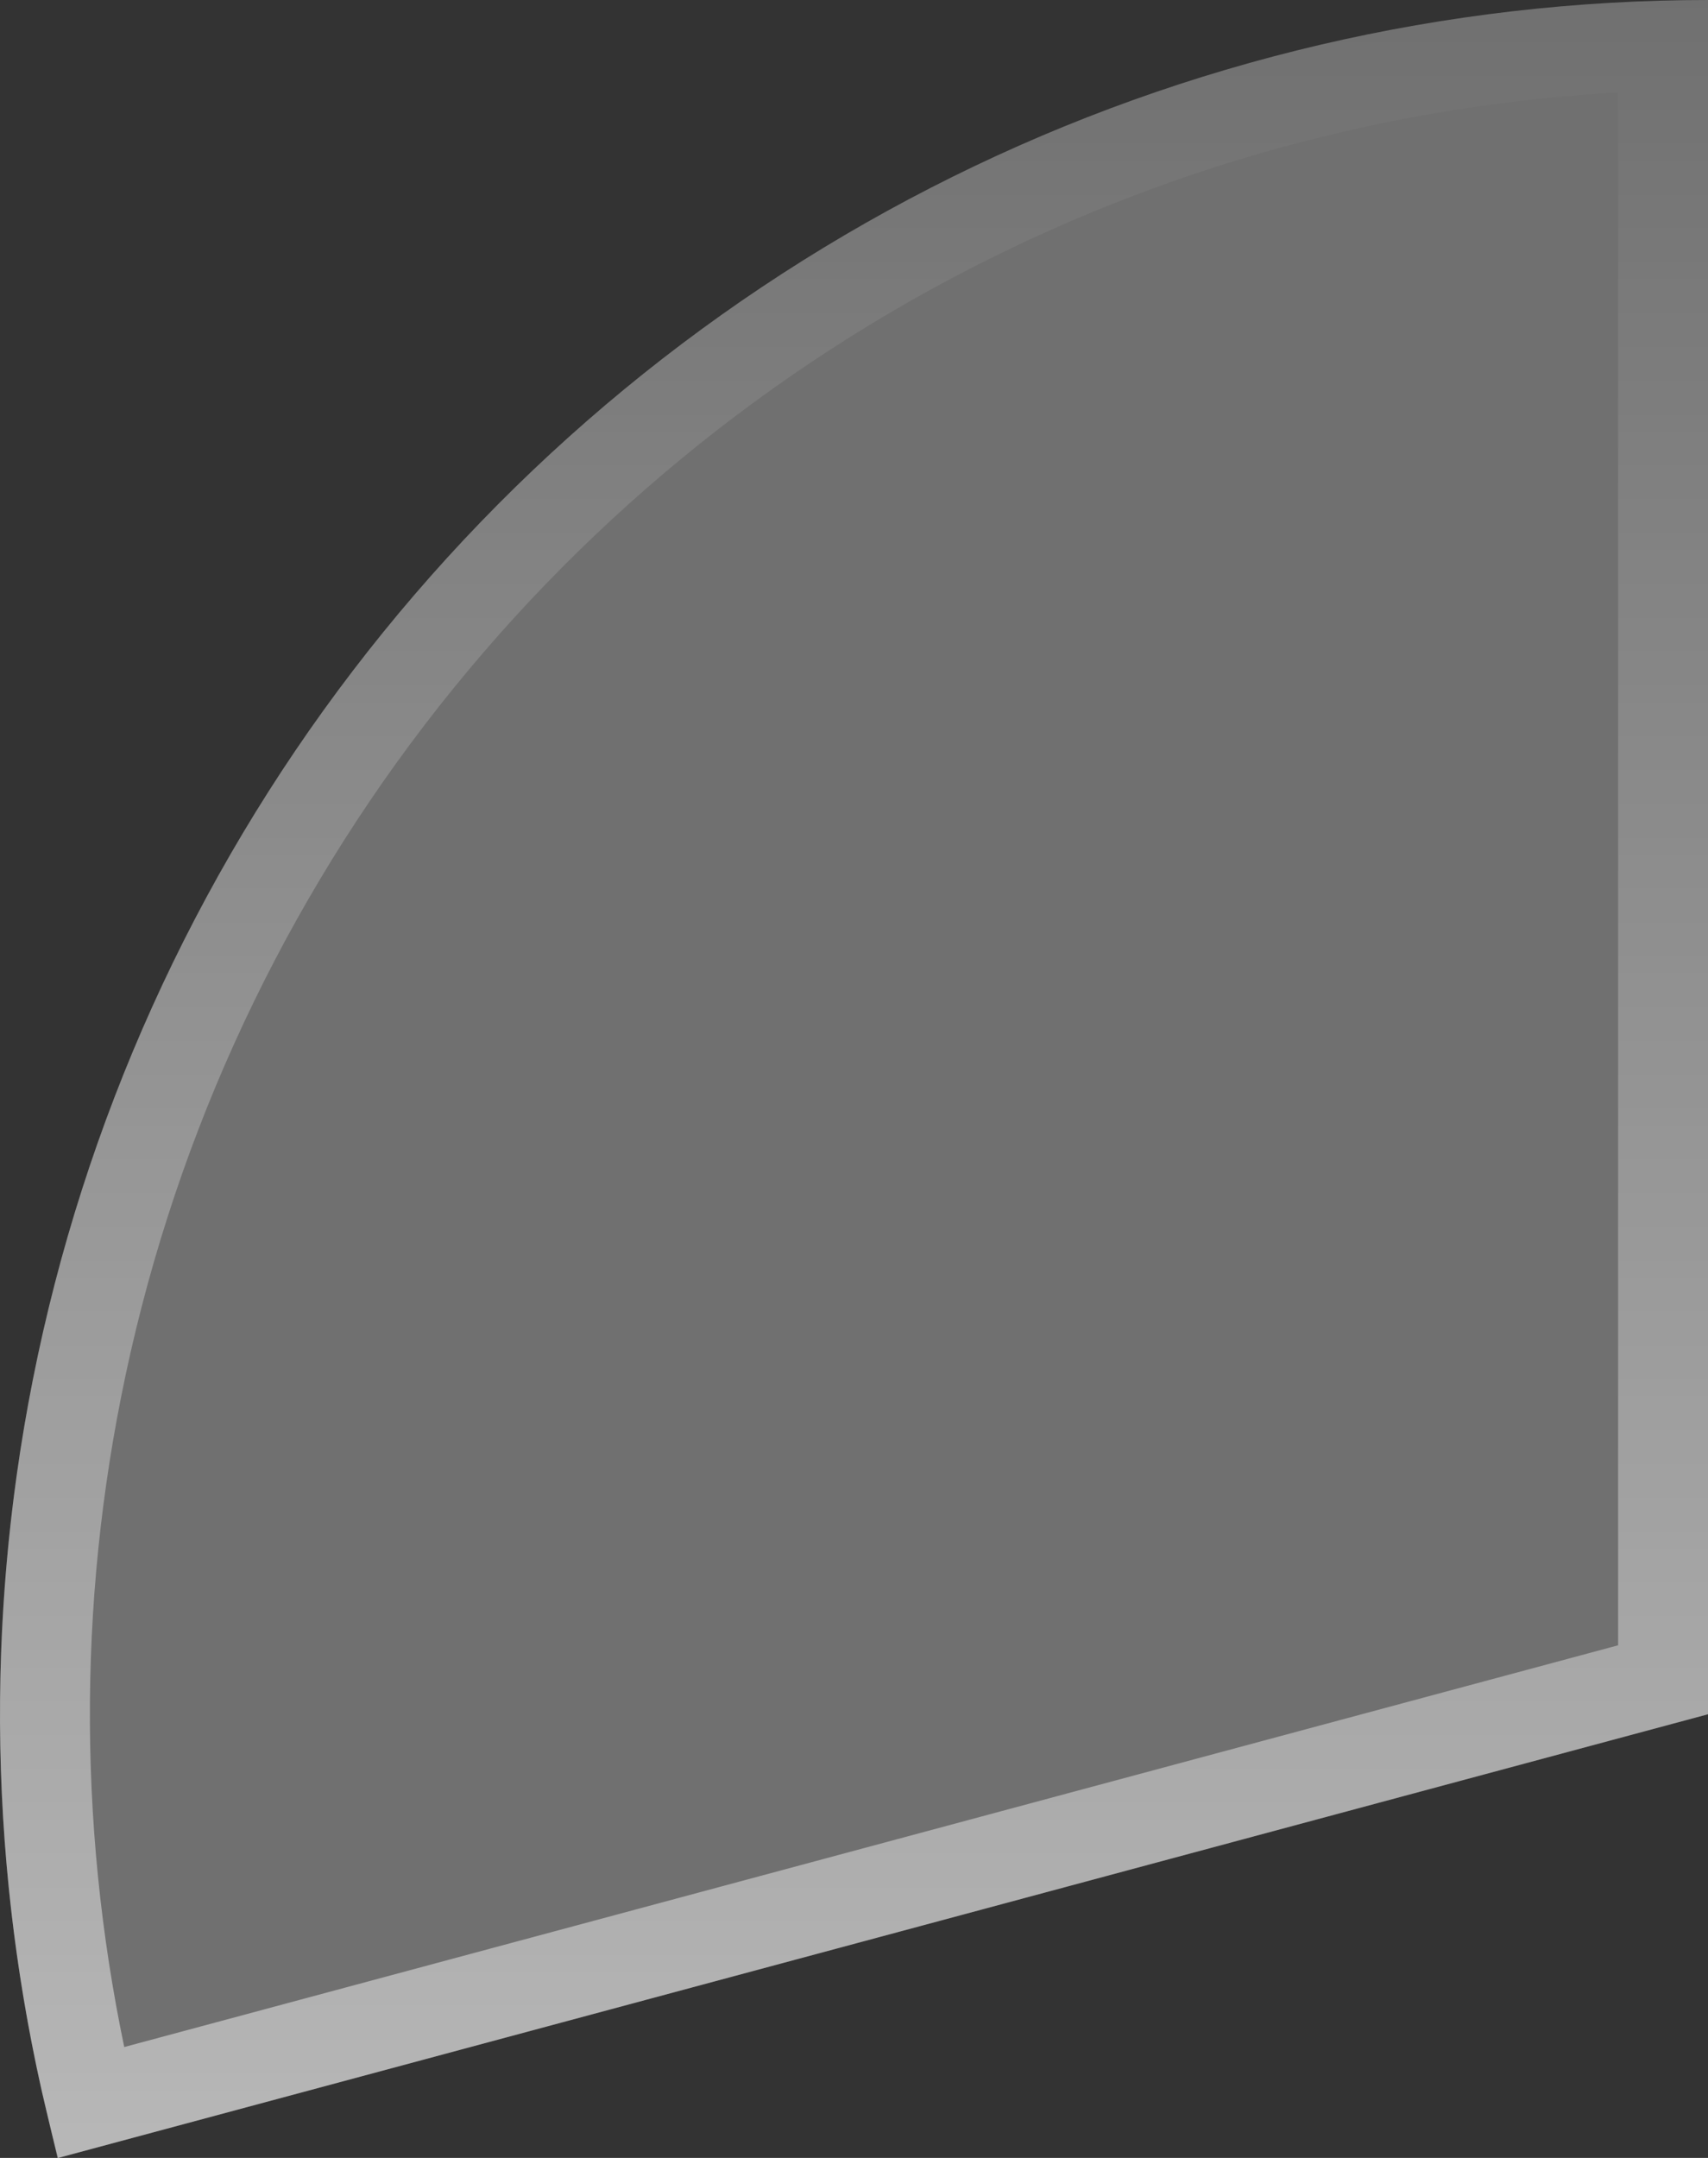
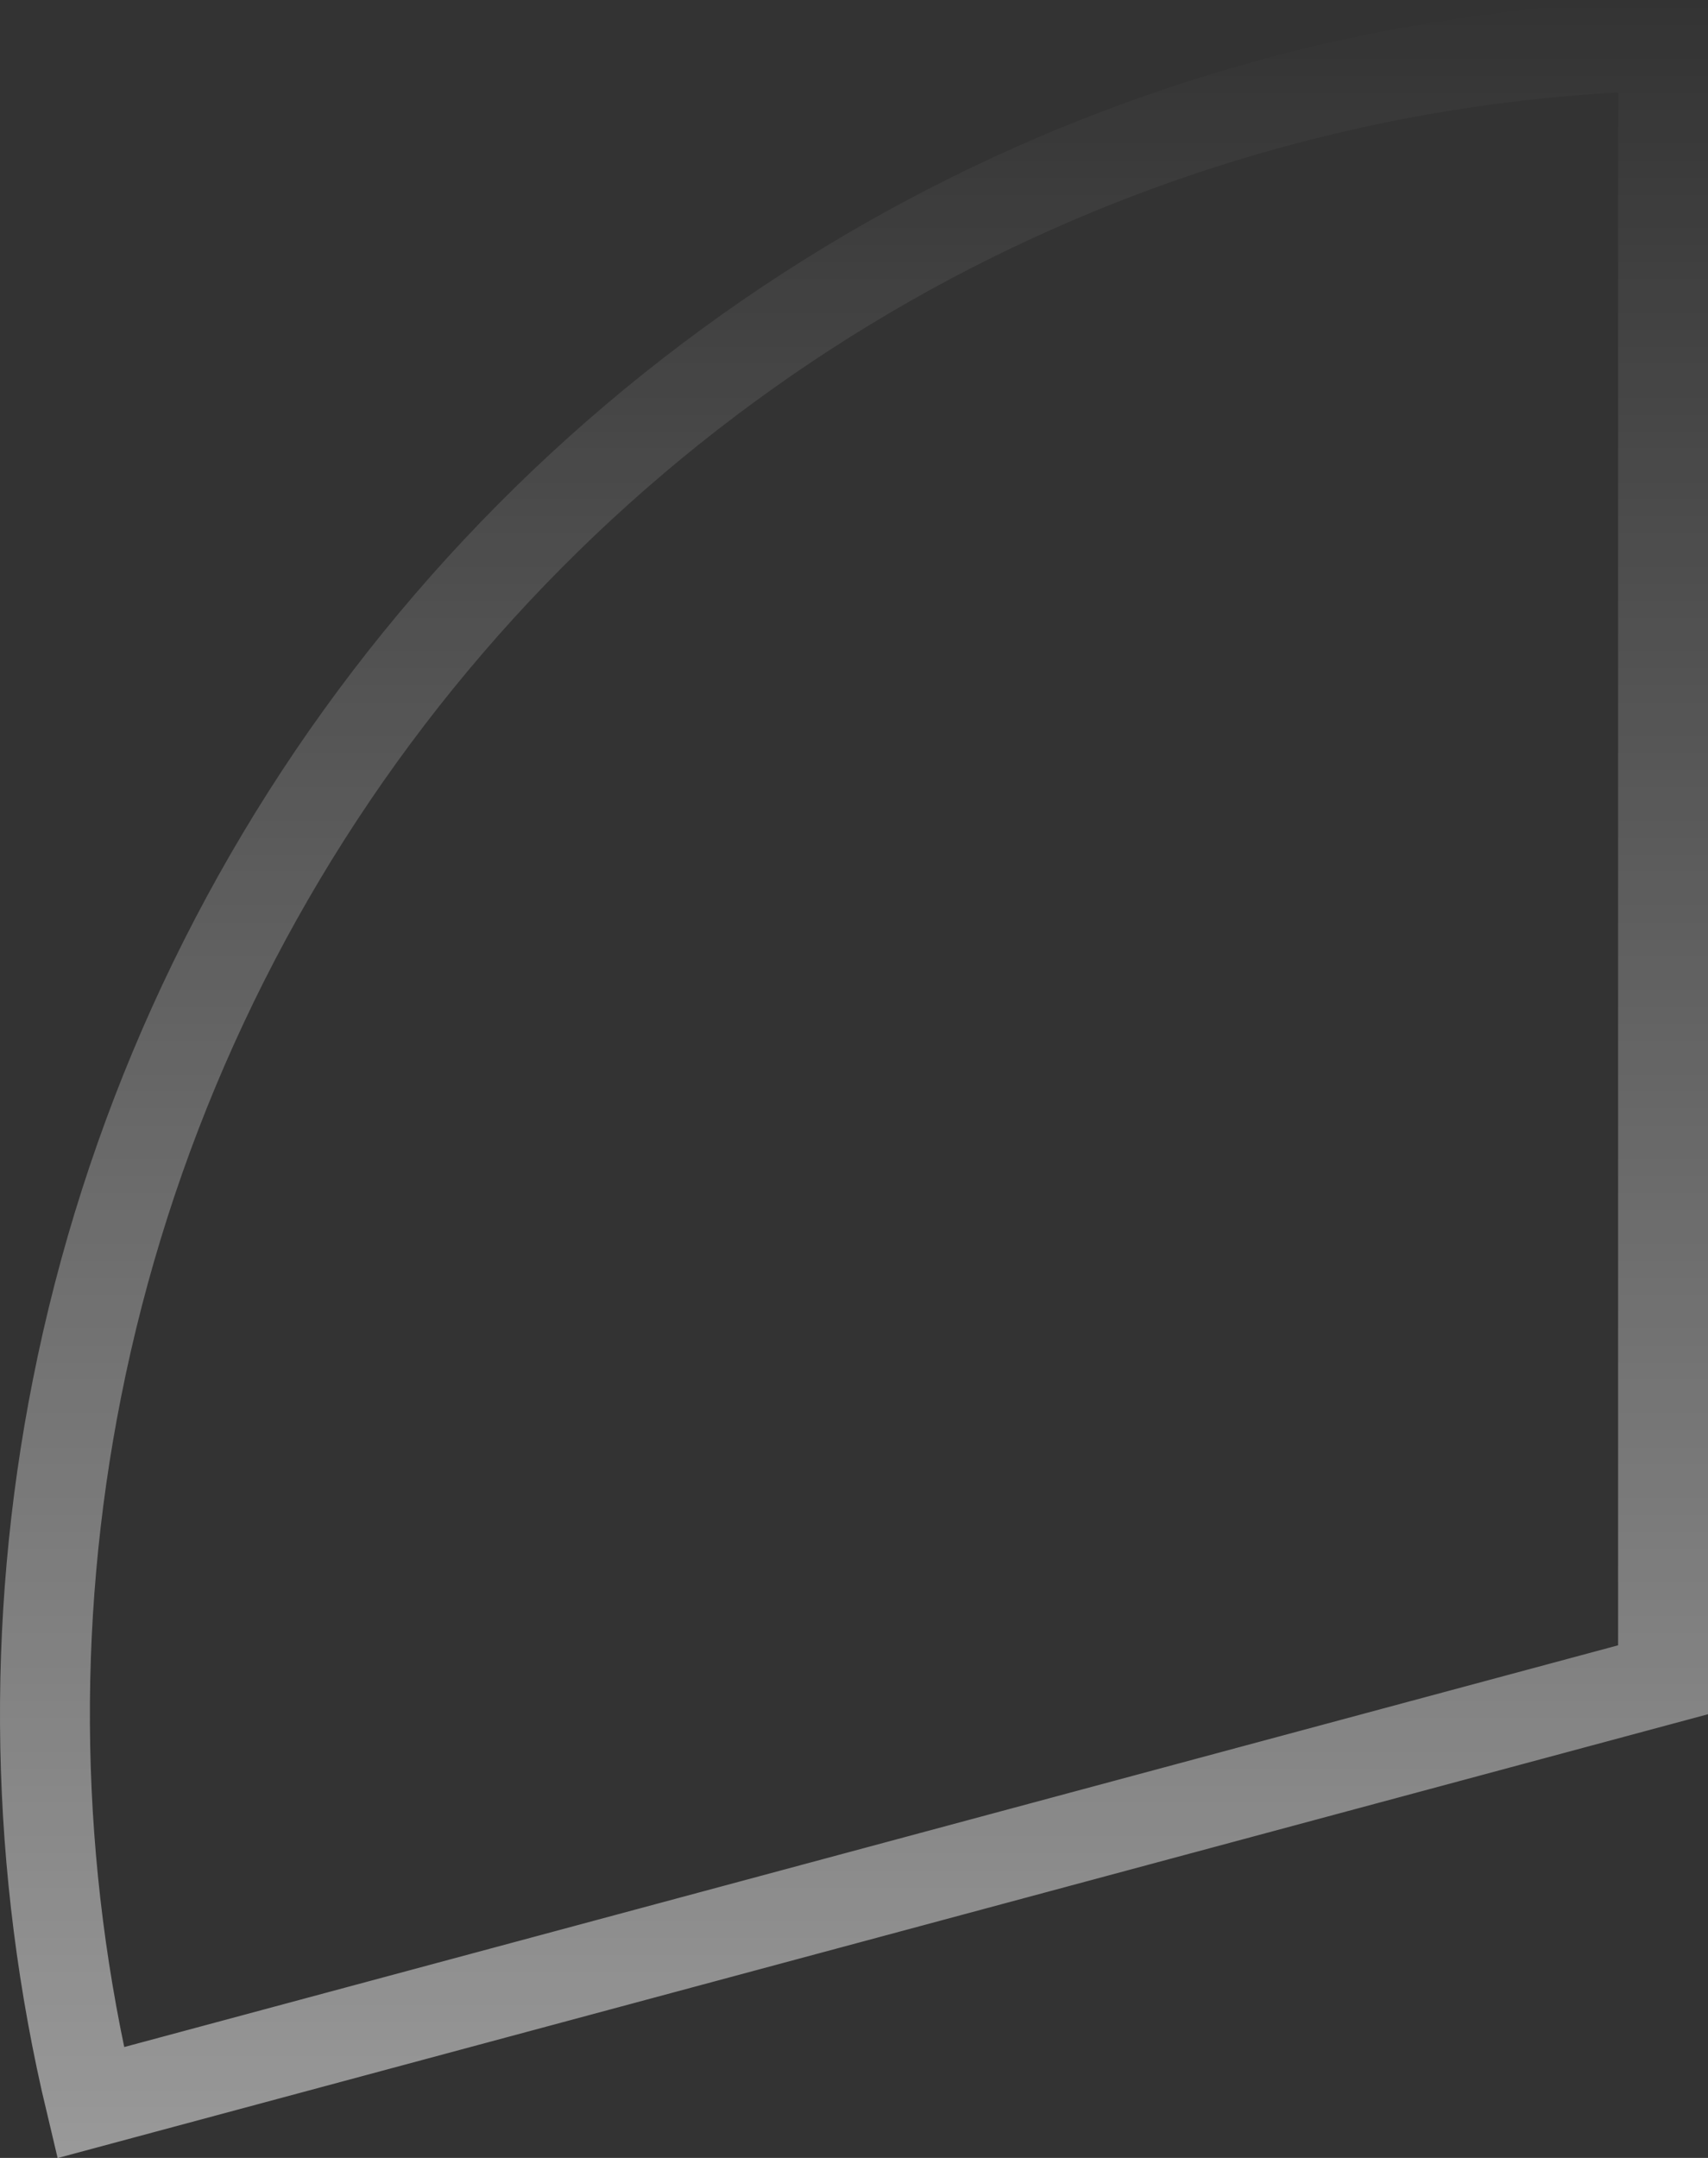
<svg xmlns="http://www.w3.org/2000/svg" width="19" height="24" viewBox="0 0 19 24" fill="none">
  <rect x="0" y="0" width="19" height="24" fill="#333333" stroke="none" />
-   <path d="M0.647 24C-0.107 21.175 -0.203 18.214 0.365 15.346C0.934 12.478 2.152 9.779 3.926 7.459C5.7 5.139 7.983 3.26 10.597 1.966C13.21 0.673 16.086 6.644e-07 19 9.19182e-07L19 19.066L0.647 24Z" fill="white" fill-opacity="0.3" />
  <path d="M18.5 18.682L1.008 23.385C0.387 20.782 0.334 18.073 0.856 15.443C1.409 12.65 2.596 10.022 4.323 7.763C6.051 5.504 8.273 3.674 10.818 2.414C13.214 1.229 15.834 0.579 18.5 0.507L18.5 18.682Z" stroke="url(#paint0_linear_1028_1080)" stroke-opacity="0.5" />
  <defs>
    <linearGradient id="paint0_linear_1028_1080" x1="9.5" y1="24" x2="9.5" y2="-8.30516e-07" gradientUnits="userSpaceOnUse">
      <stop stop-color="white" />
      <stop offset="1" stop-color="white" stop-opacity="0" />
    </linearGradient>
  </defs>
</svg>